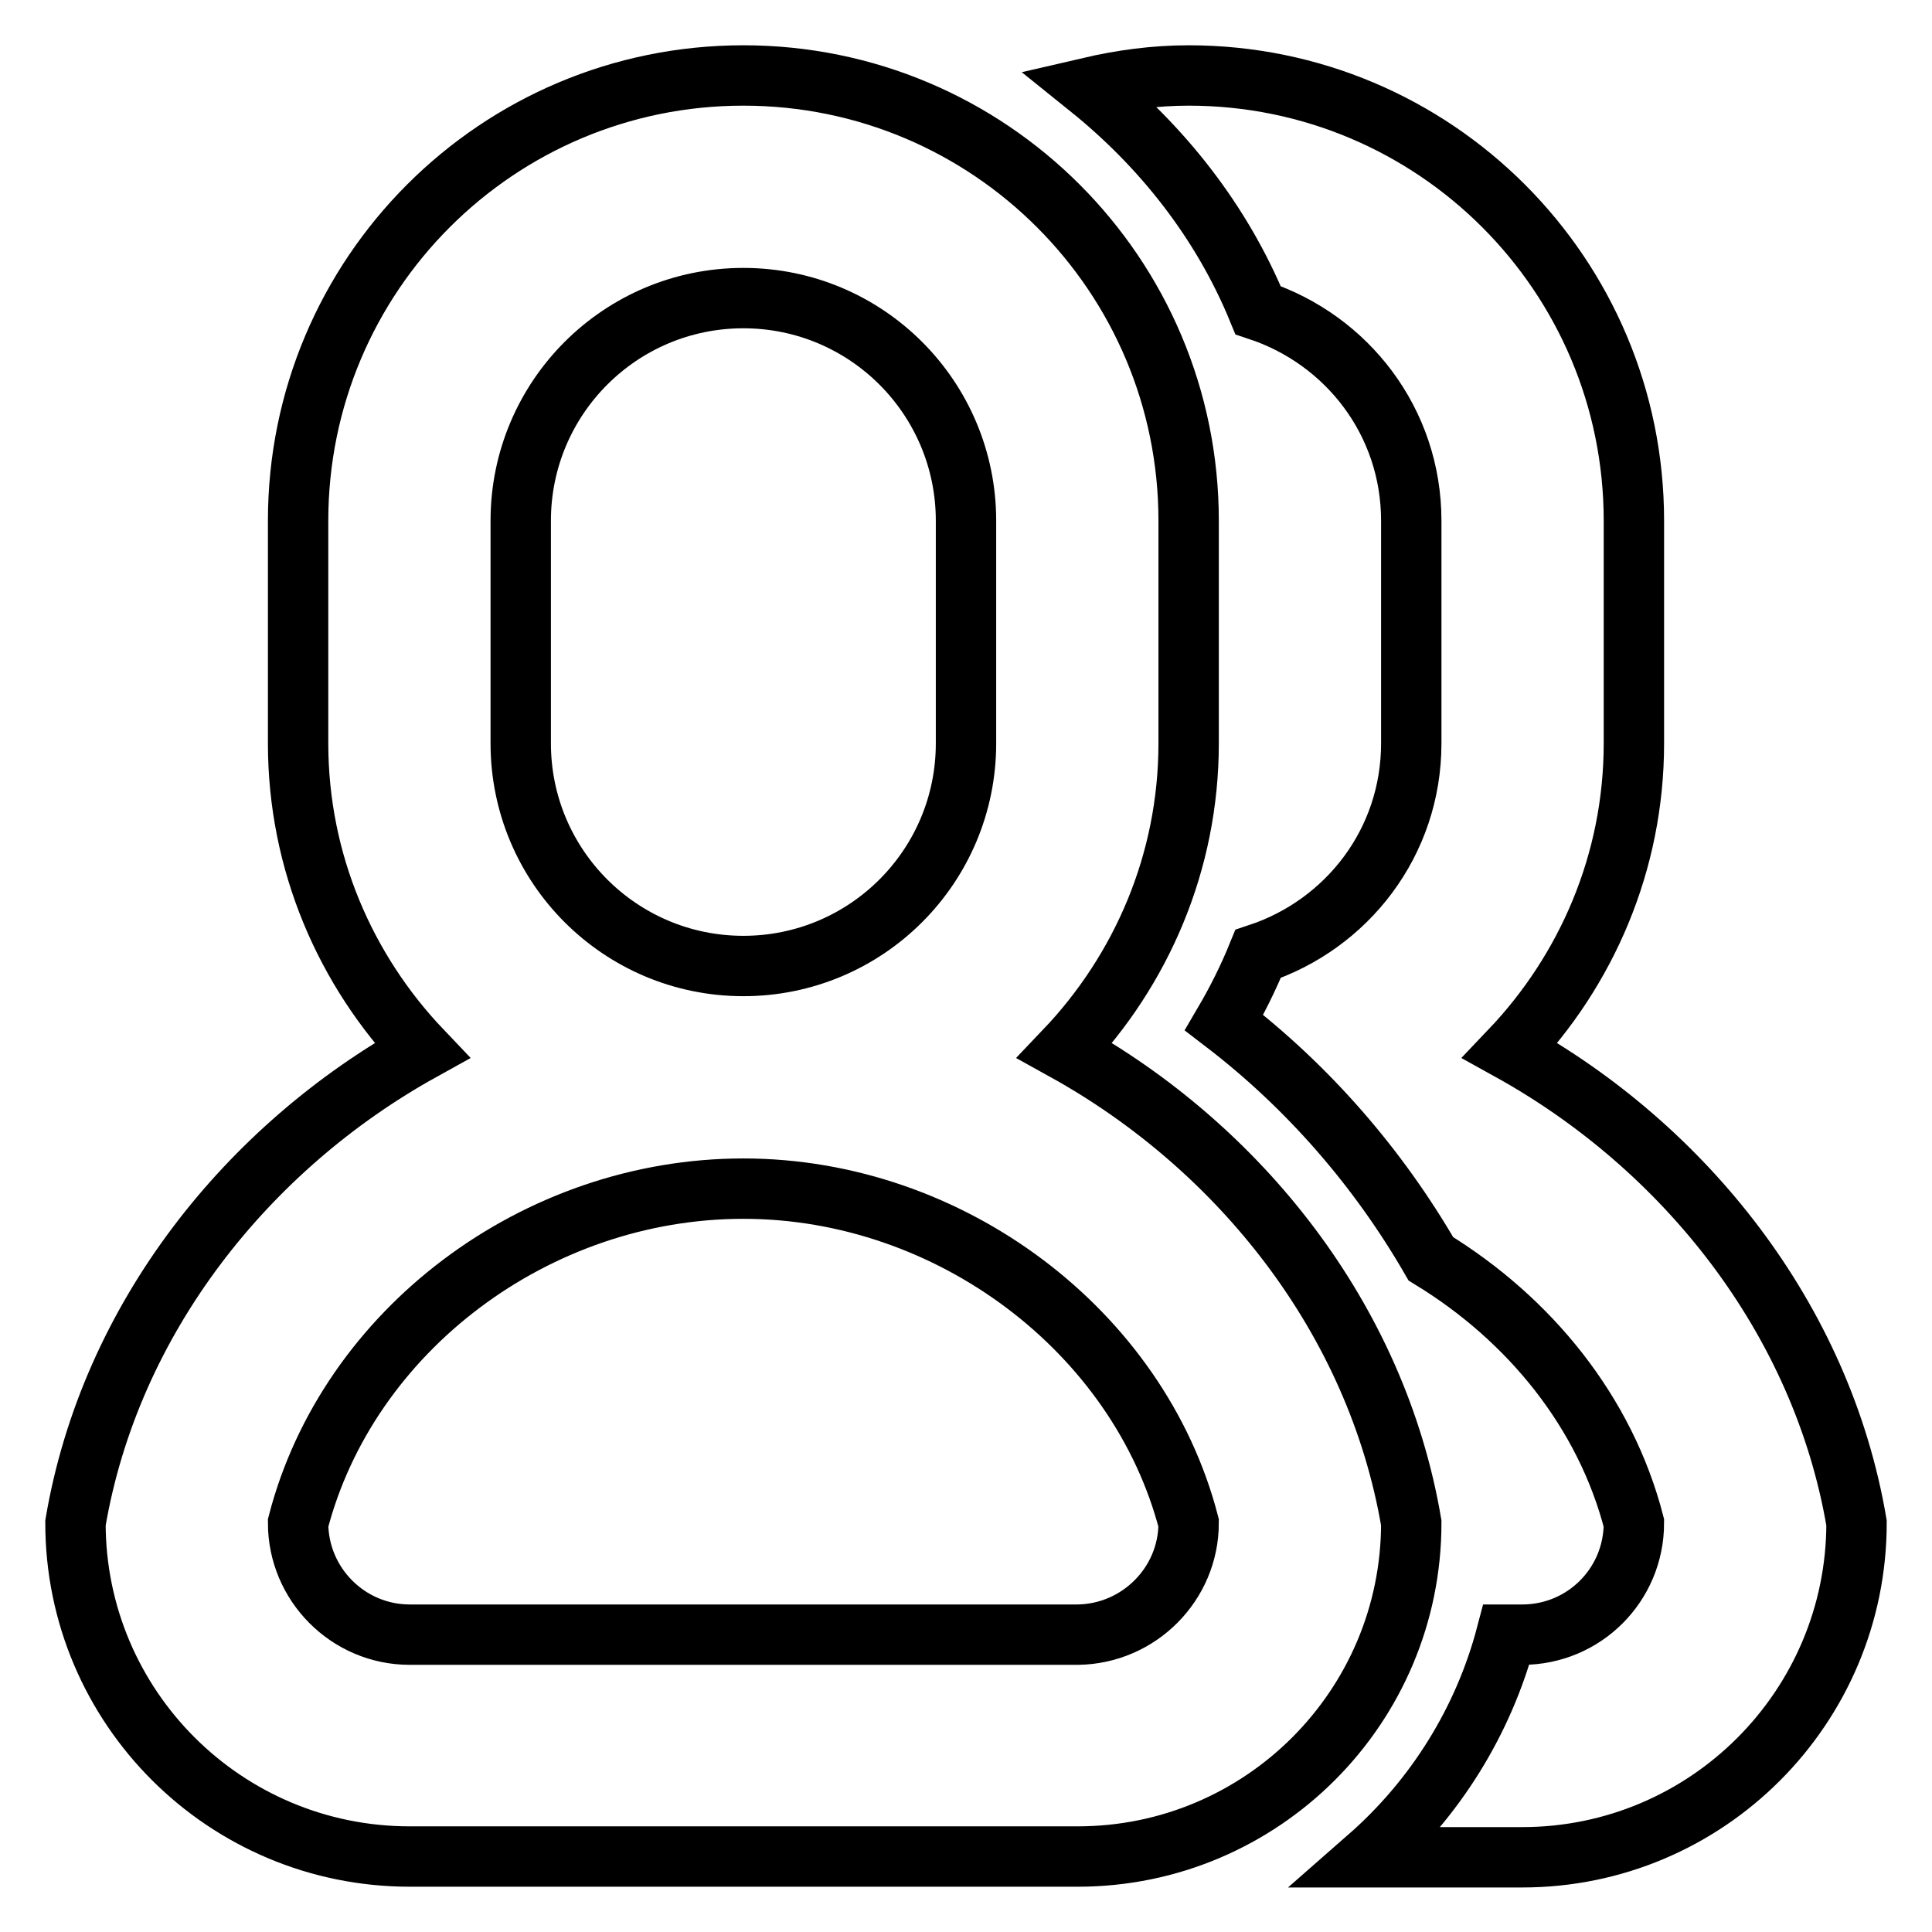
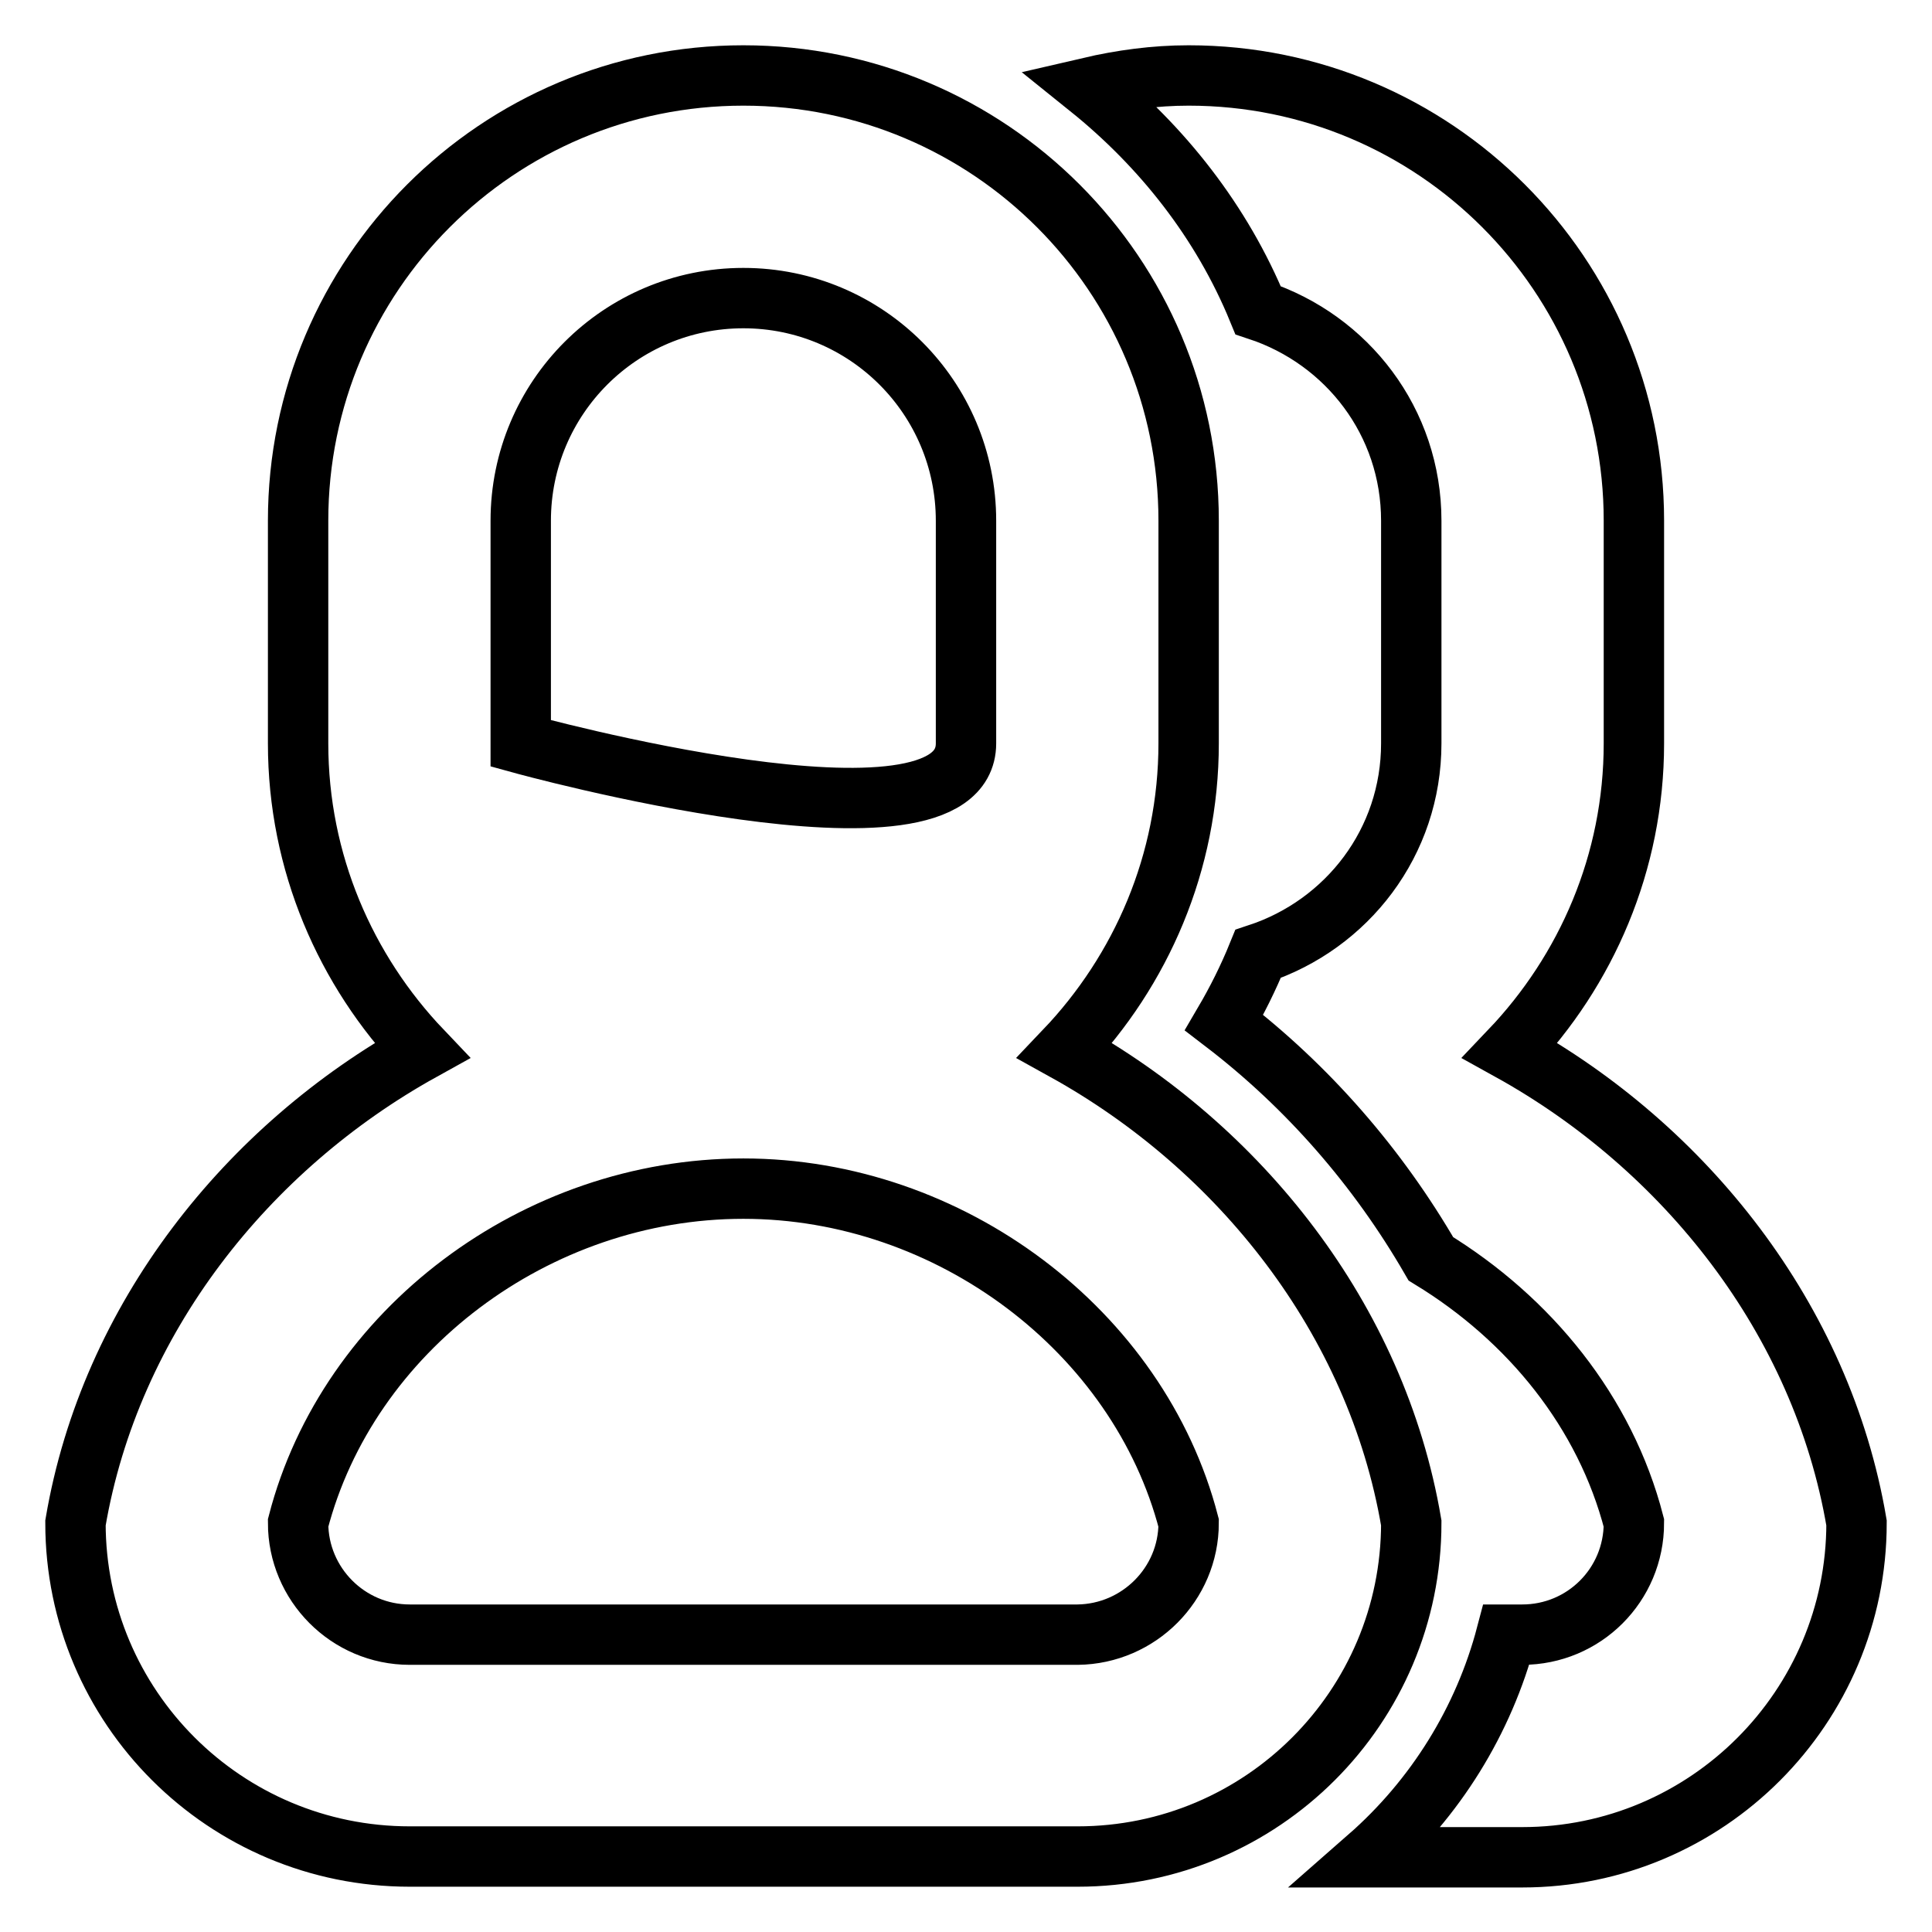
<svg xmlns="http://www.w3.org/2000/svg" version="1.1" x="0px" y="0px" viewBox="0 0 256 256" enable-background="new 0 0 256 256" xml:space="preserve">
  <g>
-     <path stroke-width="8" fill-opacity="0" stroke="#000000" d="M200.1,139.2c23.1,12.8,41.3,35.5,45.9,62.6c0,24.4-19.8,44.3-44.3,44.3h-20.4c8.9-7.8,15.3-18.1,18.3-29.5 h2.1c8.2,0,14.8-6.6,14.8-14.8c-3.8-14.7-13.8-27-26.9-35c-7-12.1-16.3-22.8-27.4-31.3c1.7-2.9,3.2-5.9,4.5-9.1 c11.8-3.9,20.3-14.8,20.3-27.9V69c0-13.1-8.5-24-20.3-27.9c-4.8-11.7-12.7-21.7-22.4-29.5c4.3-1,8.7-1.6,13.2-1.6 c32.6,0,59,26.4,59,59v29.5C216.5,114.3,210.2,128.6,200.1,139.2z M142.8,246H54.3C29.8,246,10,226.2,10,201.8 c4.6-27.1,22.8-49.8,45.9-62.6c-10.1-10.6-16.4-24.9-16.4-40.7V69c0-32.6,26.4-59,59-59c32.6,0,59,26.4,59,59v29.5 c0,15.8-6.3,30.1-16.4,40.7c23.1,12.8,41.3,35.5,45.9,62.6C187,226.2,167.2,246,142.8,246z M128,98.5V69 c0-16.3-13.2-29.5-29.5-29.5S69,52.7,69,69v29.5c0,16.3,13.2,29.5,29.5,29.5S128,114.8,128,98.5z M157.5,201.8 c-6.6-25.4-31.6-44.3-59-44.3c-27.5,0-52.4,18.8-59,44.3c0,8.1,6.6,14.8,14.8,14.8h88.5C150.9,216.5,157.5,209.9,157.5,201.8z" />
+     <path stroke-width="8" fill-opacity="0" stroke="#000000" d="M200.1,139.2c23.1,12.8,41.3,35.5,45.9,62.6c0,24.4-19.8,44.3-44.3,44.3h-20.4c8.9-7.8,15.3-18.1,18.3-29.5 h2.1c8.2,0,14.8-6.6,14.8-14.8c-3.8-14.7-13.8-27-26.9-35c-7-12.1-16.3-22.8-27.4-31.3c1.7-2.9,3.2-5.9,4.5-9.1 c11.8-3.9,20.3-14.8,20.3-27.9V69c0-13.1-8.5-24-20.3-27.9c-4.8-11.7-12.7-21.7-22.4-29.5c4.3-1,8.7-1.6,13.2-1.6 c32.6,0,59,26.4,59,59v29.5C216.5,114.3,210.2,128.6,200.1,139.2z M142.8,246H54.3C29.8,246,10,226.2,10,201.8 c4.6-27.1,22.8-49.8,45.9-62.6c-10.1-10.6-16.4-24.9-16.4-40.7V69c0-32.6,26.4-59,59-59c32.6,0,59,26.4,59,59v29.5 c0,15.8-6.3,30.1-16.4,40.7c23.1,12.8,41.3,35.5,45.9,62.6C187,226.2,167.2,246,142.8,246z M128,98.5V69 c0-16.3-13.2-29.5-29.5-29.5S69,52.7,69,69v29.5S128,114.8,128,98.5z M157.5,201.8 c-6.6-25.4-31.6-44.3-59-44.3c-27.5,0-52.4,18.8-59,44.3c0,8.1,6.6,14.8,14.8,14.8h88.5C150.9,216.5,157.5,209.9,157.5,201.8z" />
  </g>
</svg>